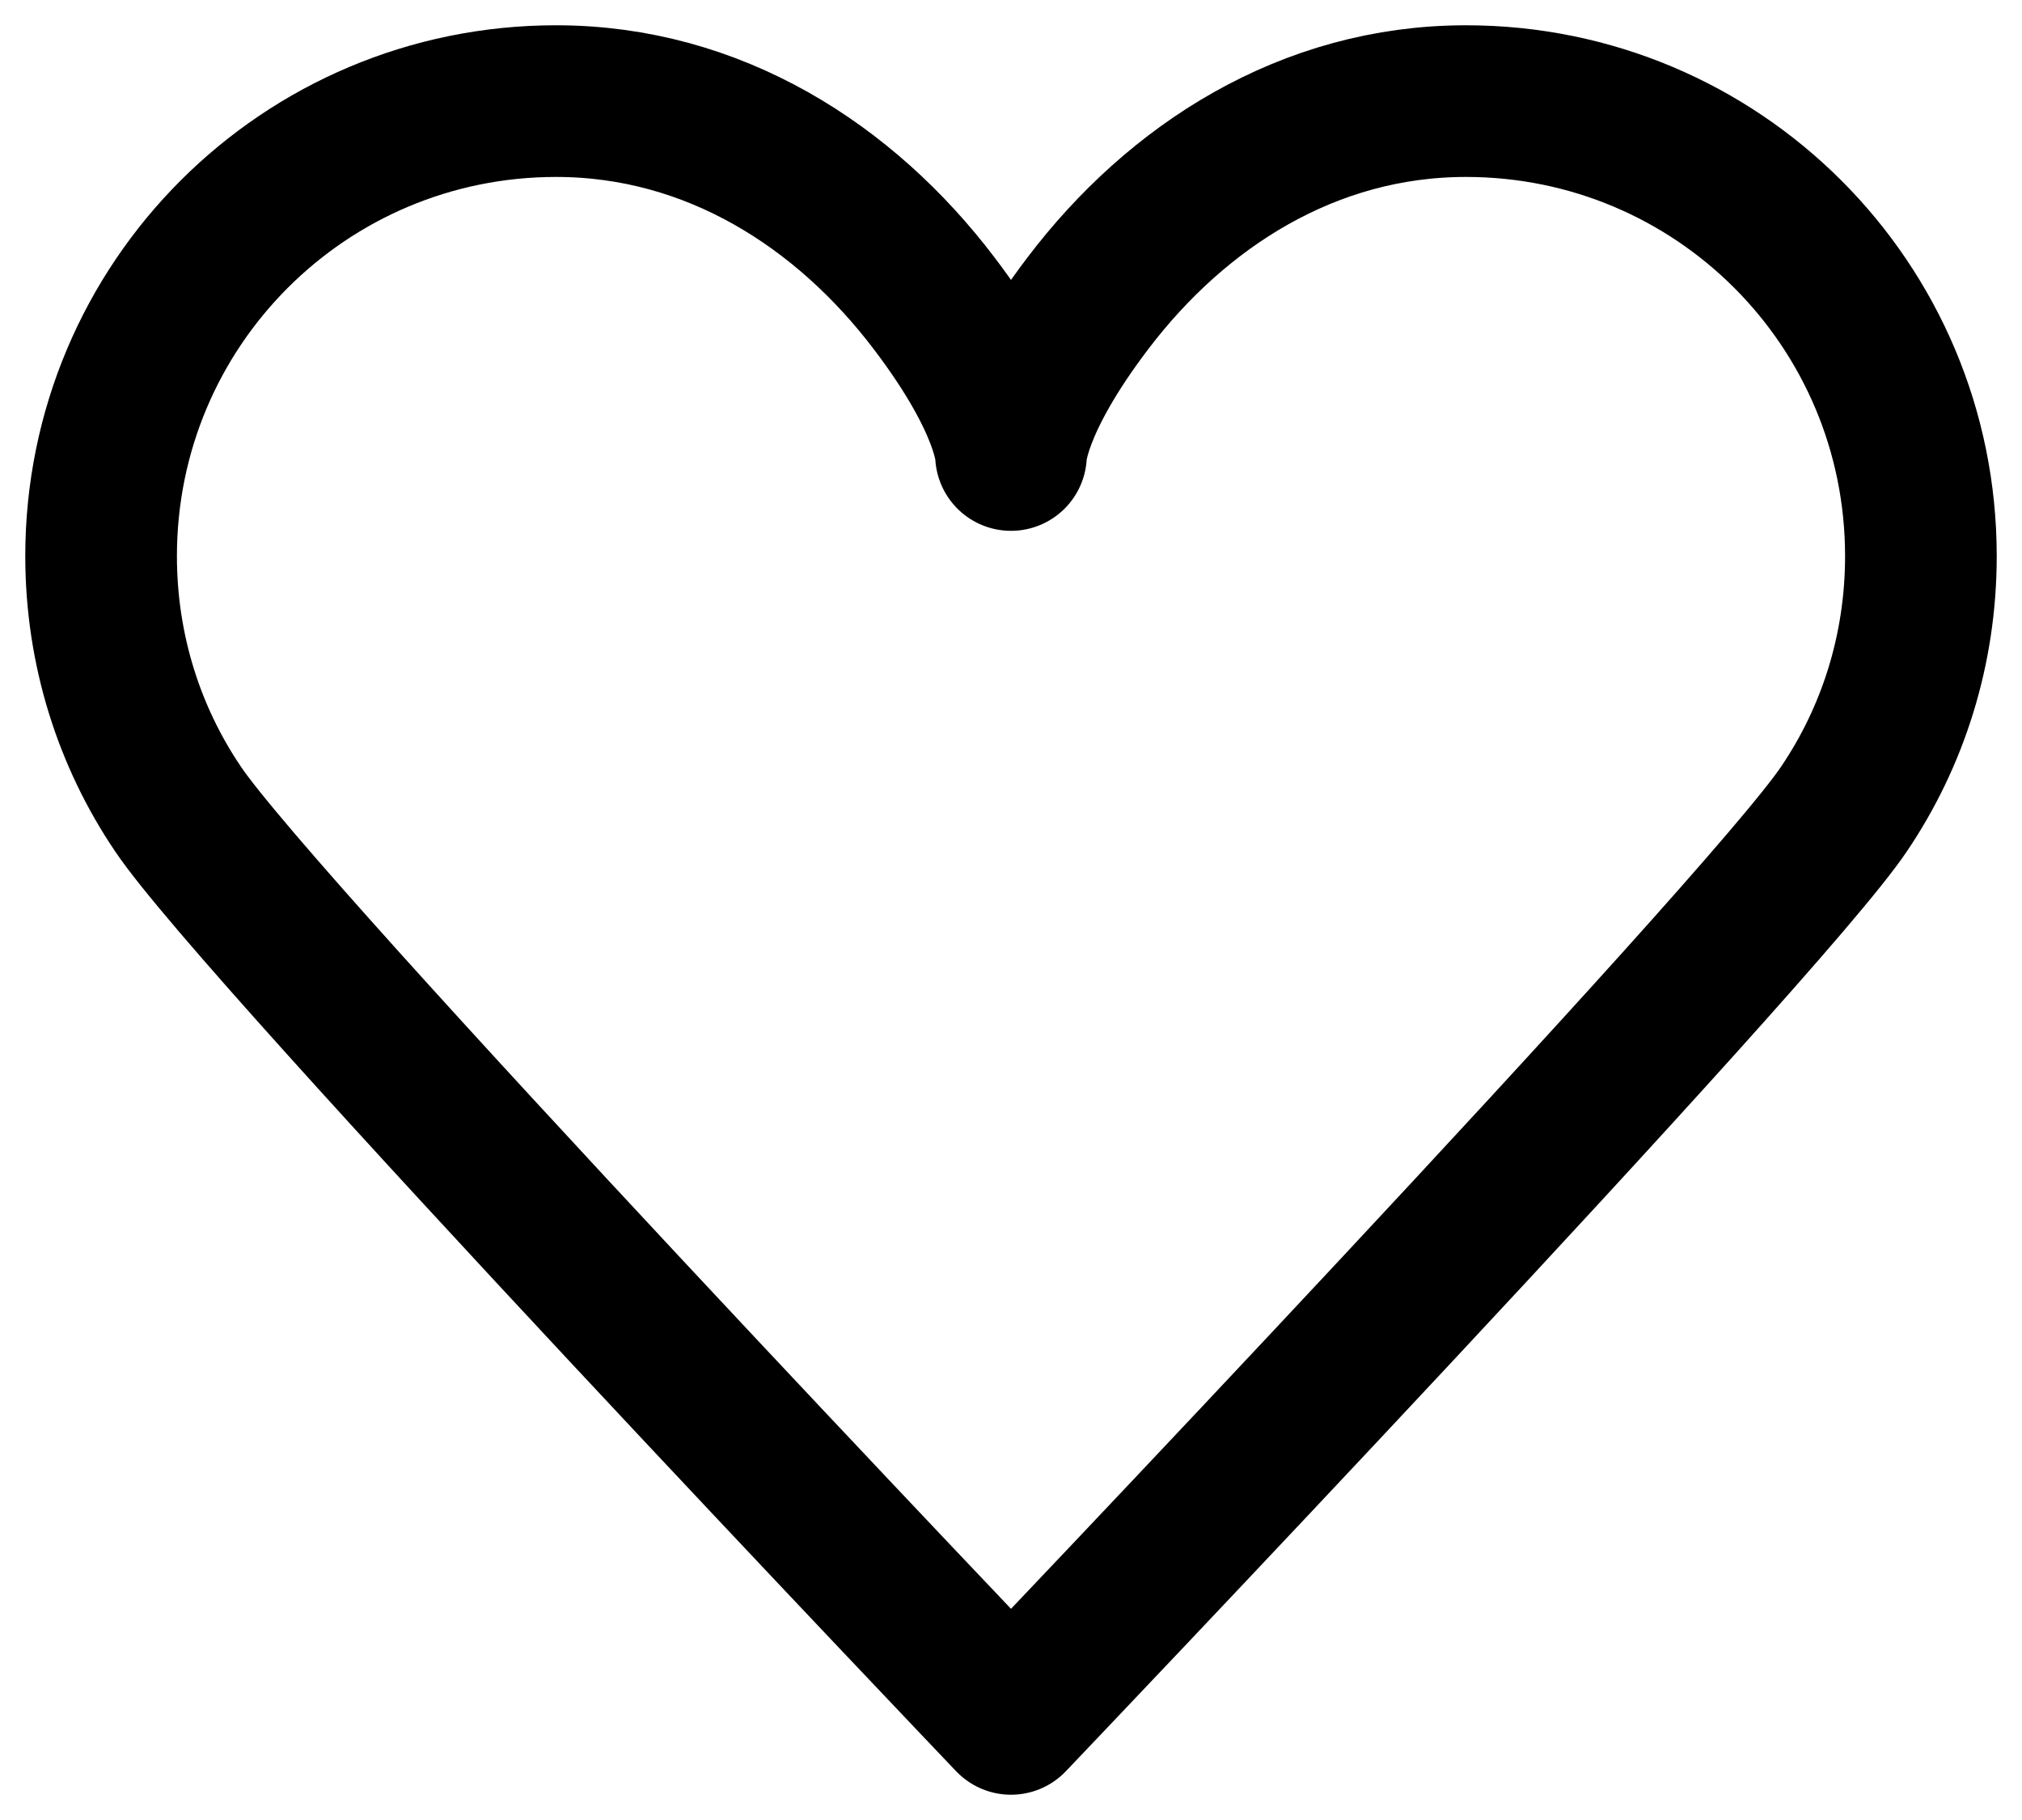
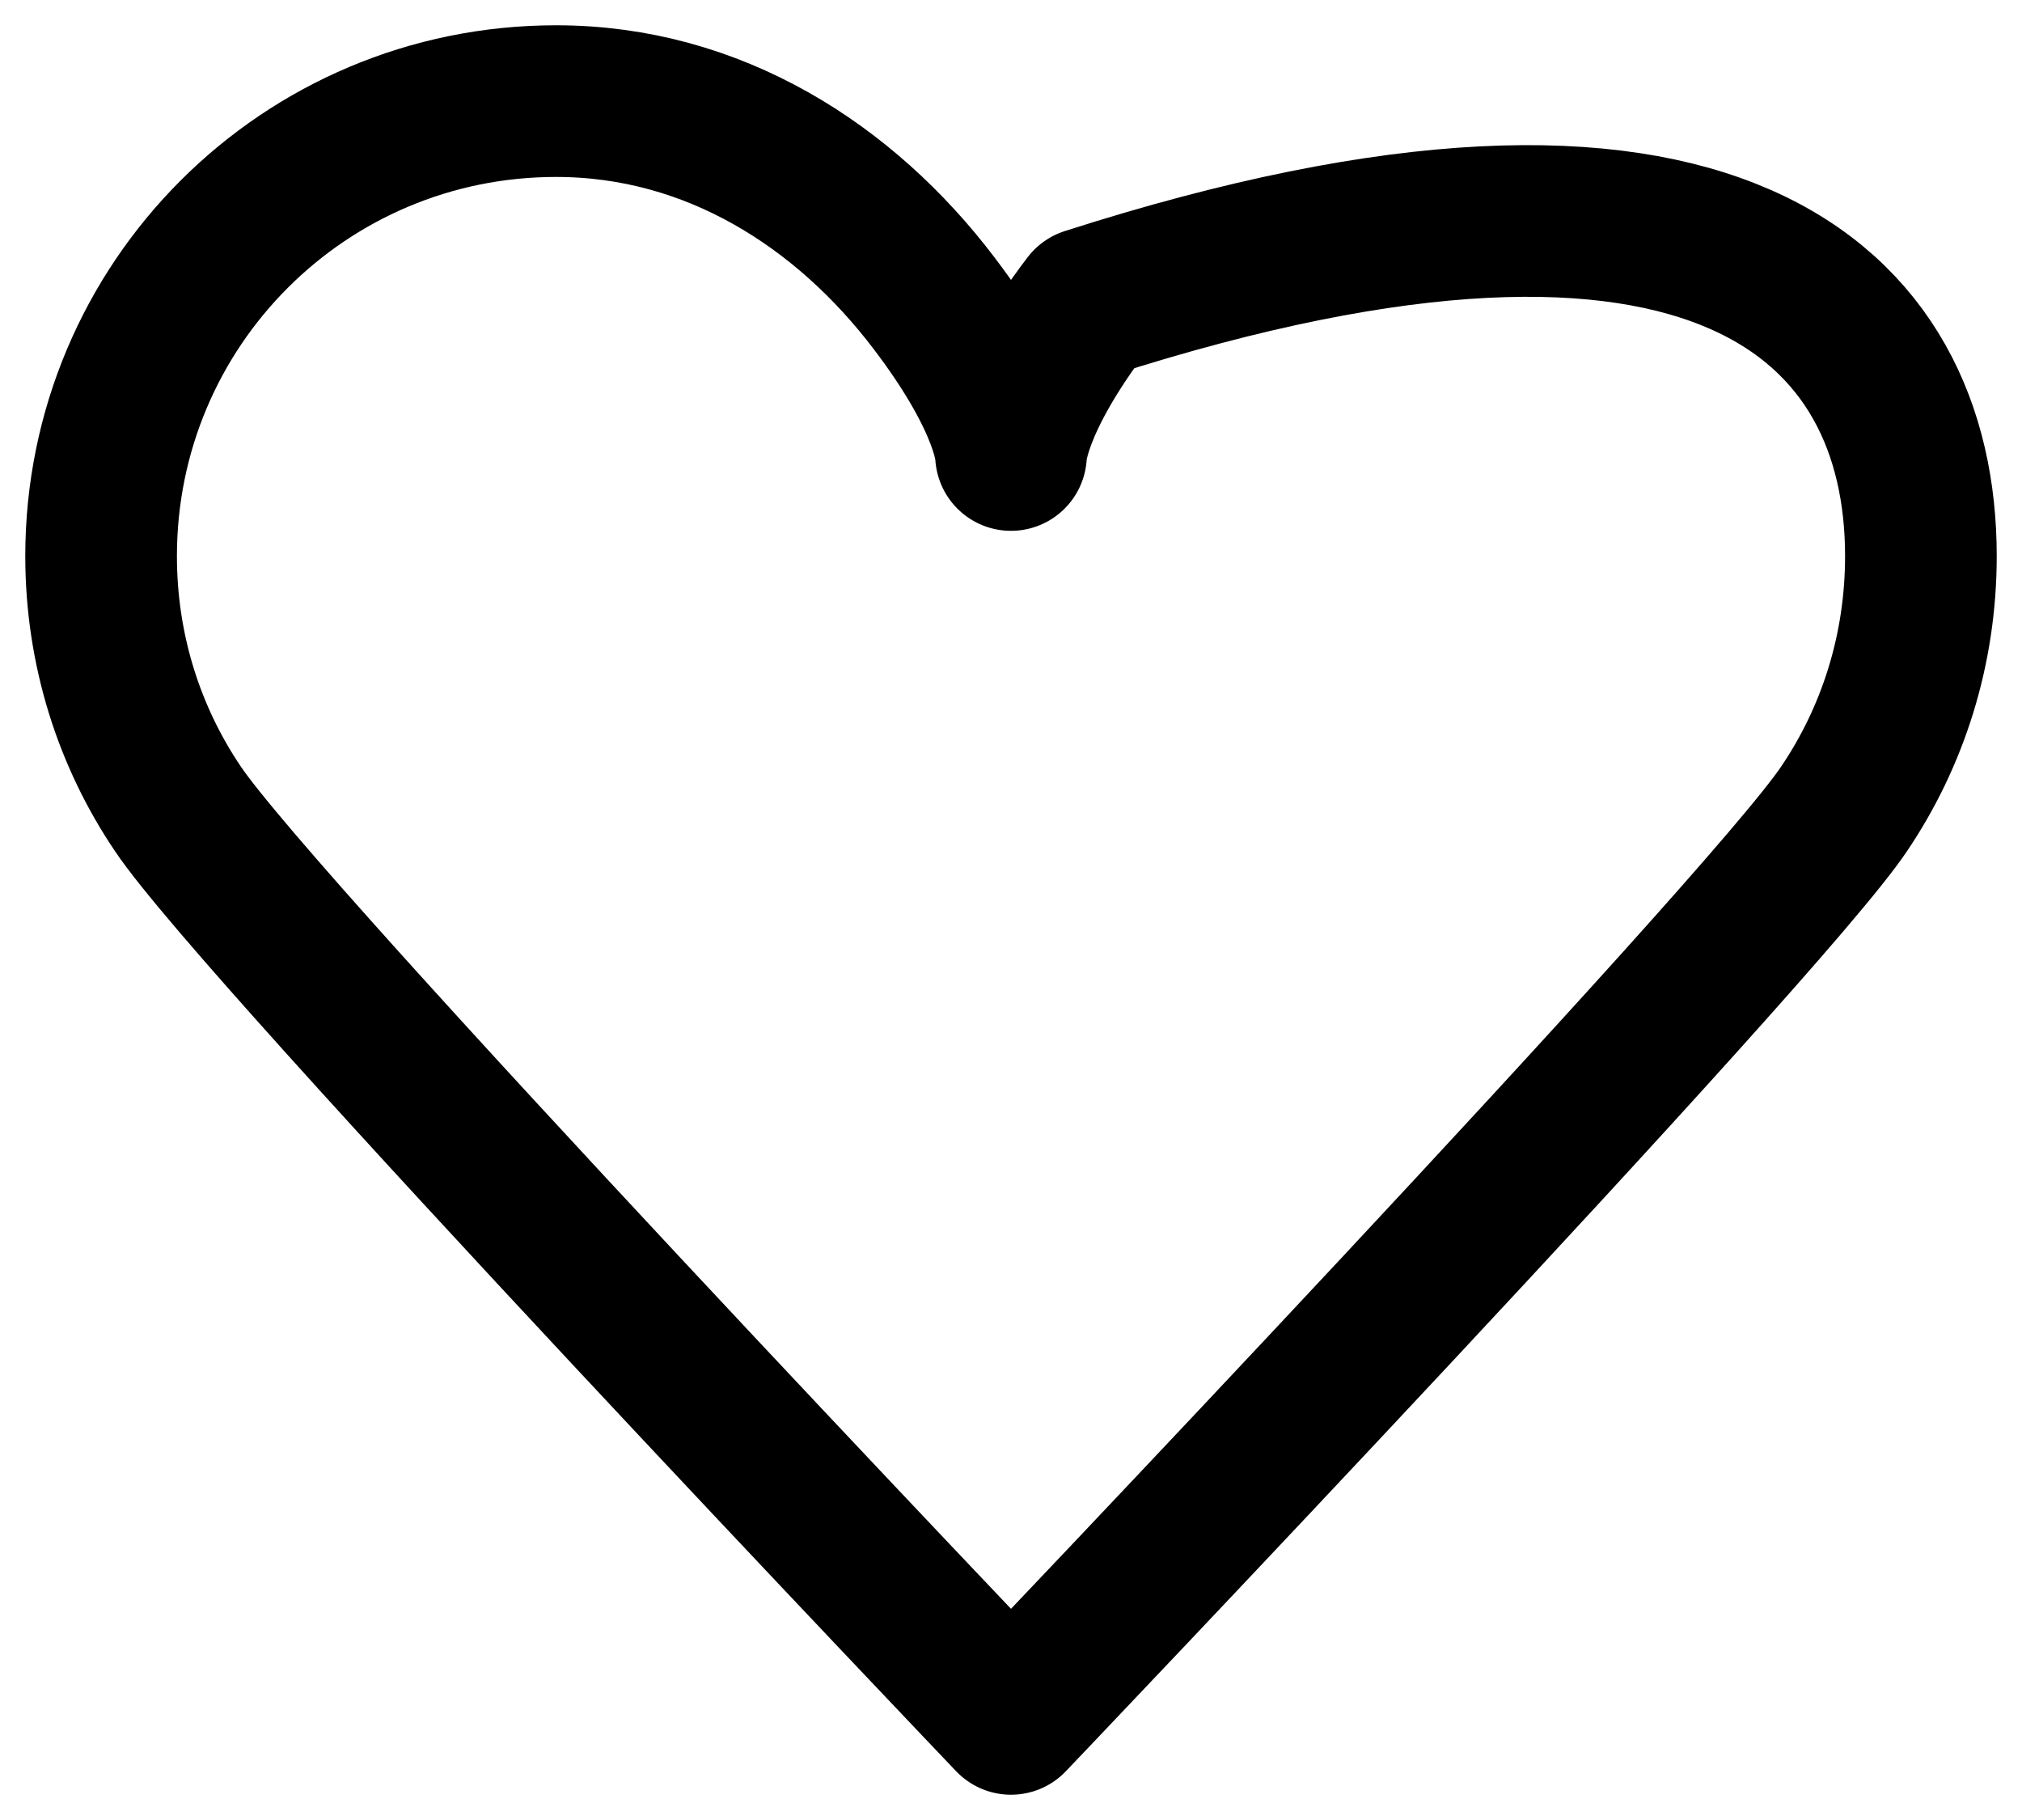
<svg xmlns="http://www.w3.org/2000/svg" fill="none" viewBox="0 0 20 18" height="18" width="20">
-   <path stroke-linejoin="round" stroke-linecap="round" stroke-width="1.5" stroke="black" d="M10 4.5C10 4.5 10 4 9.24 3C8.36 1.84 7.06 1 5.5 1C3.01 1 1 3.01 1 5.5C1 6.43 1.28 7.29 1.76 8C2.57 9.21 10 17 10 17M10 4.5C10 4.5 10 4 10.76 3C11.64 1.84 12.94 1 14.5 1C16.99 1 19 3.01 19 5.5C19 6.43 18.72 7.29 18.24 8C17.43 9.21 10 17 10 17" />
+   <path stroke-linejoin="round" stroke-linecap="round" stroke-width="1.5" stroke="black" d="M10 4.5C10 4.5 10 4 9.24 3C8.36 1.84 7.06 1 5.5 1C3.01 1 1 3.01 1 5.5C1 6.43 1.28 7.29 1.76 8C2.57 9.21 10 17 10 17M10 4.5C10 4.5 10 4 10.76 3C16.99 1 19 3.01 19 5.5C19 6.43 18.72 7.29 18.24 8C17.43 9.21 10 17 10 17" />
</svg>